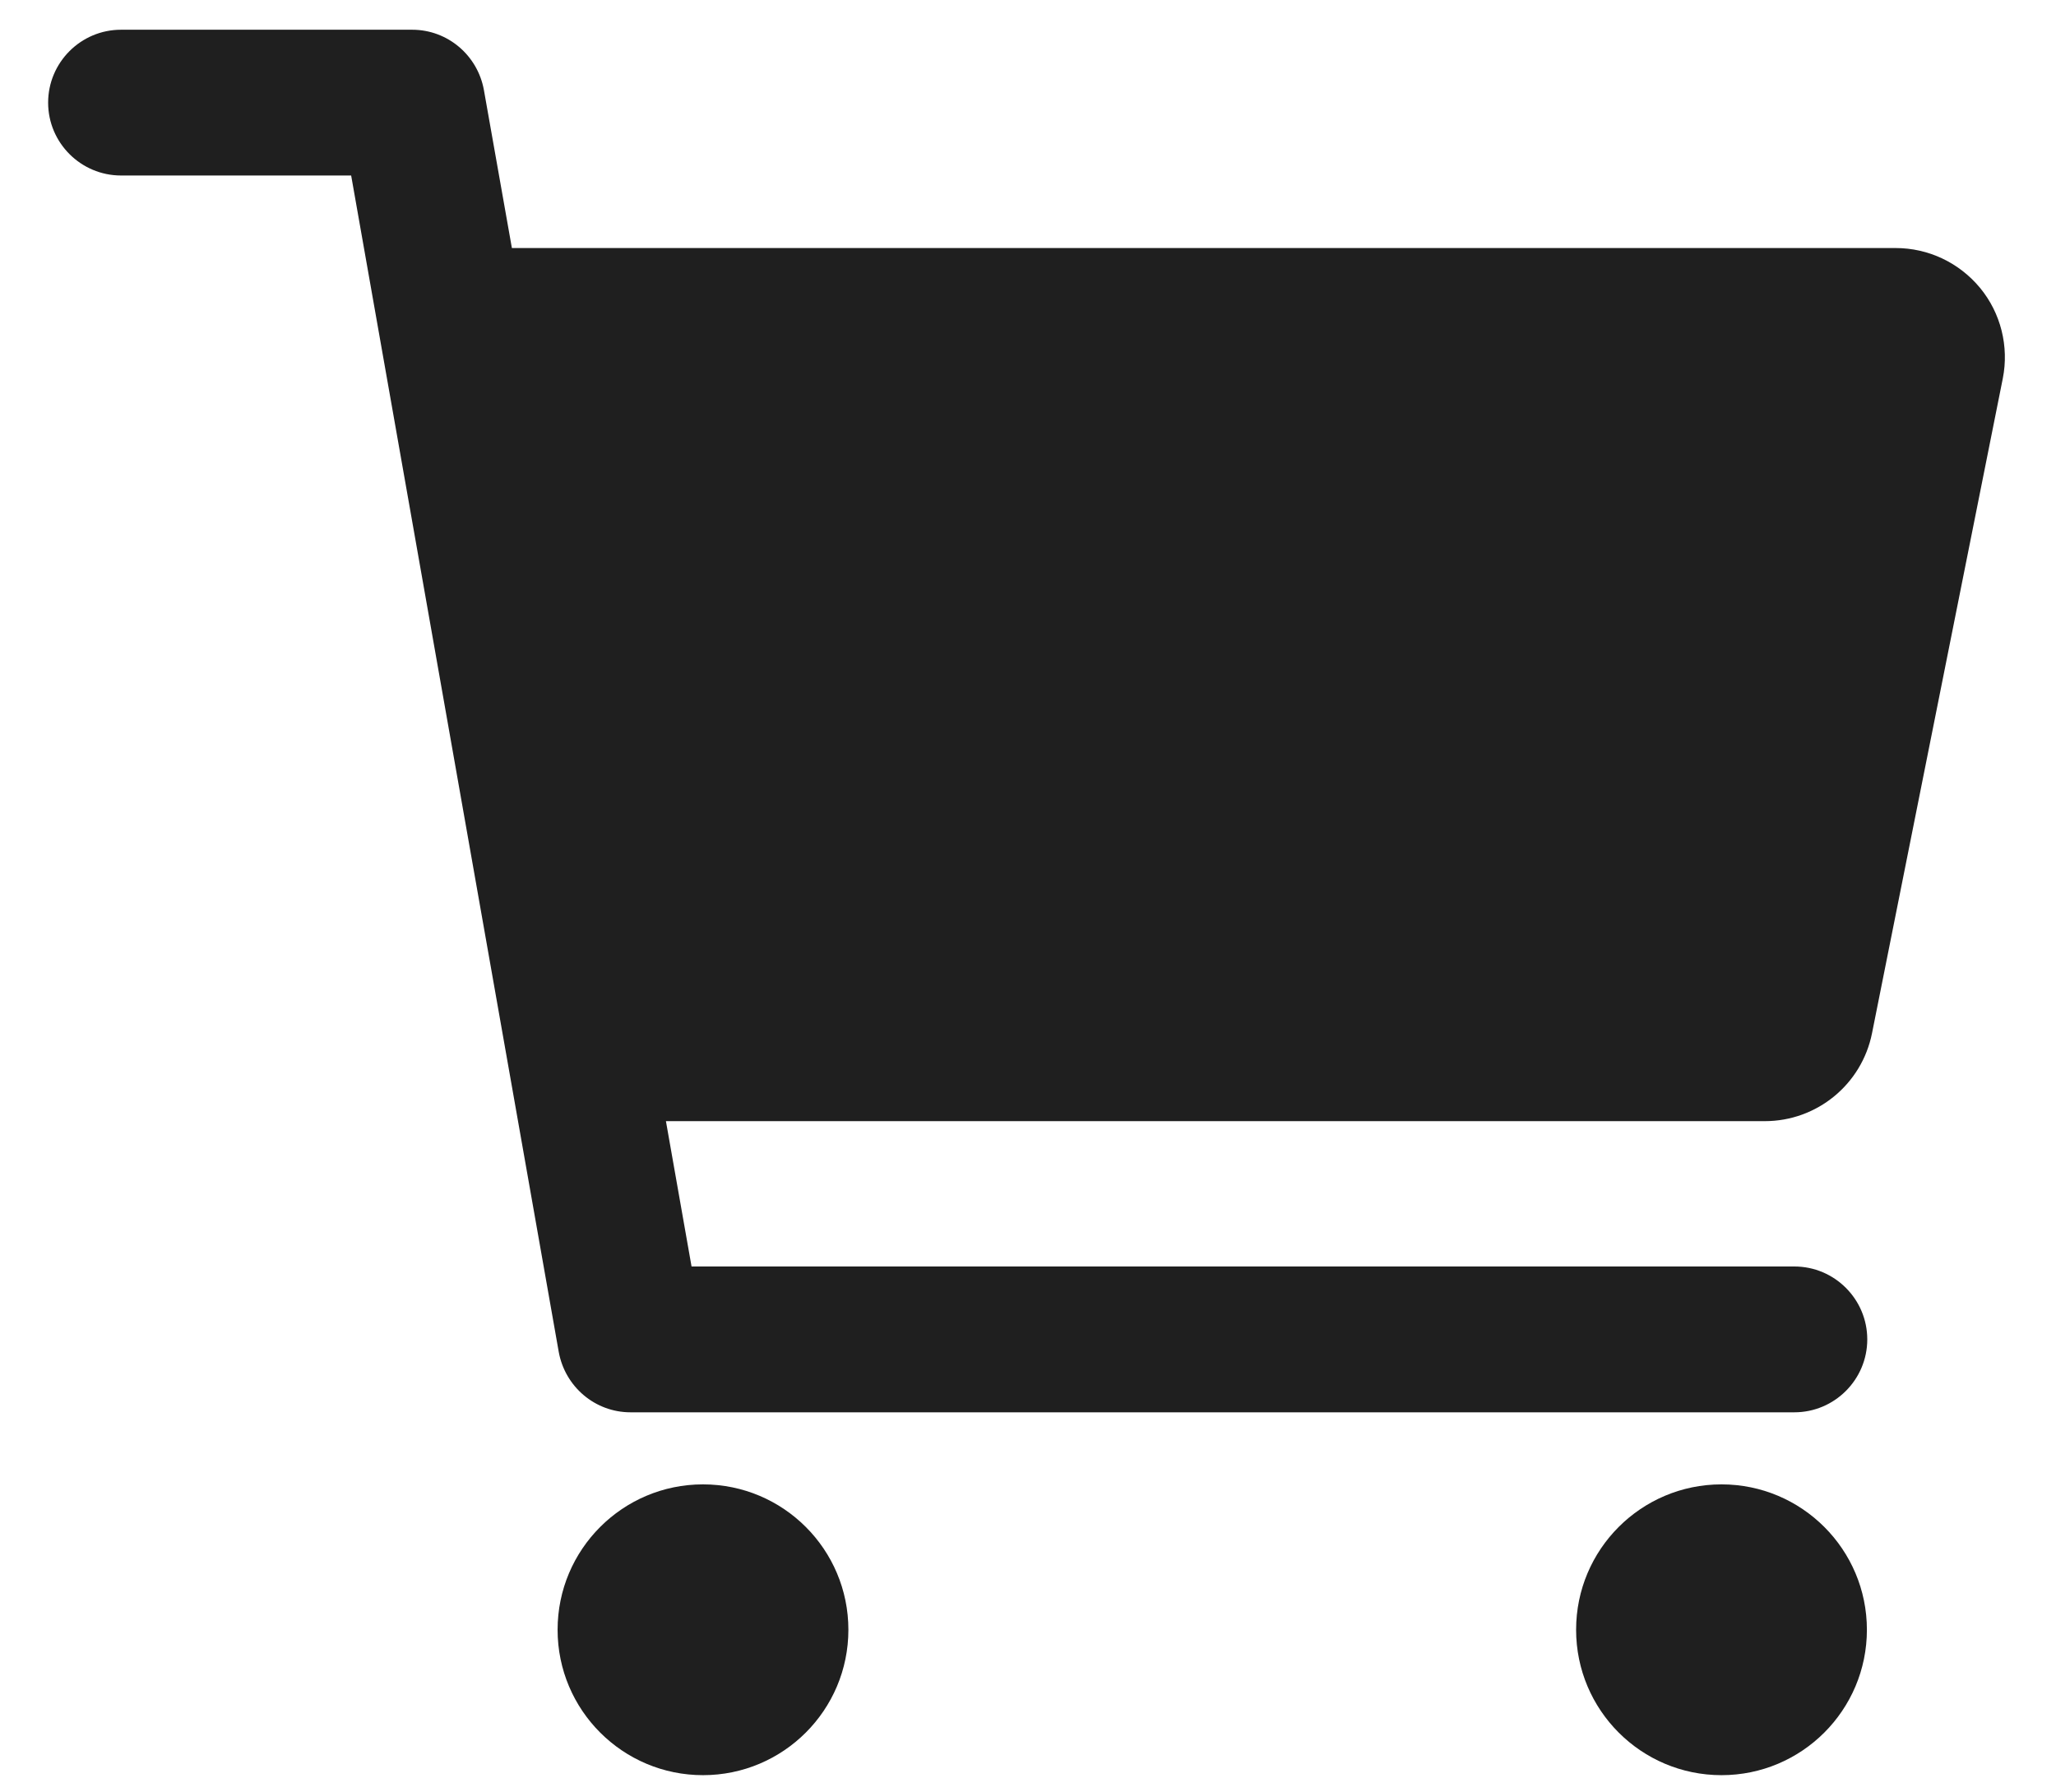
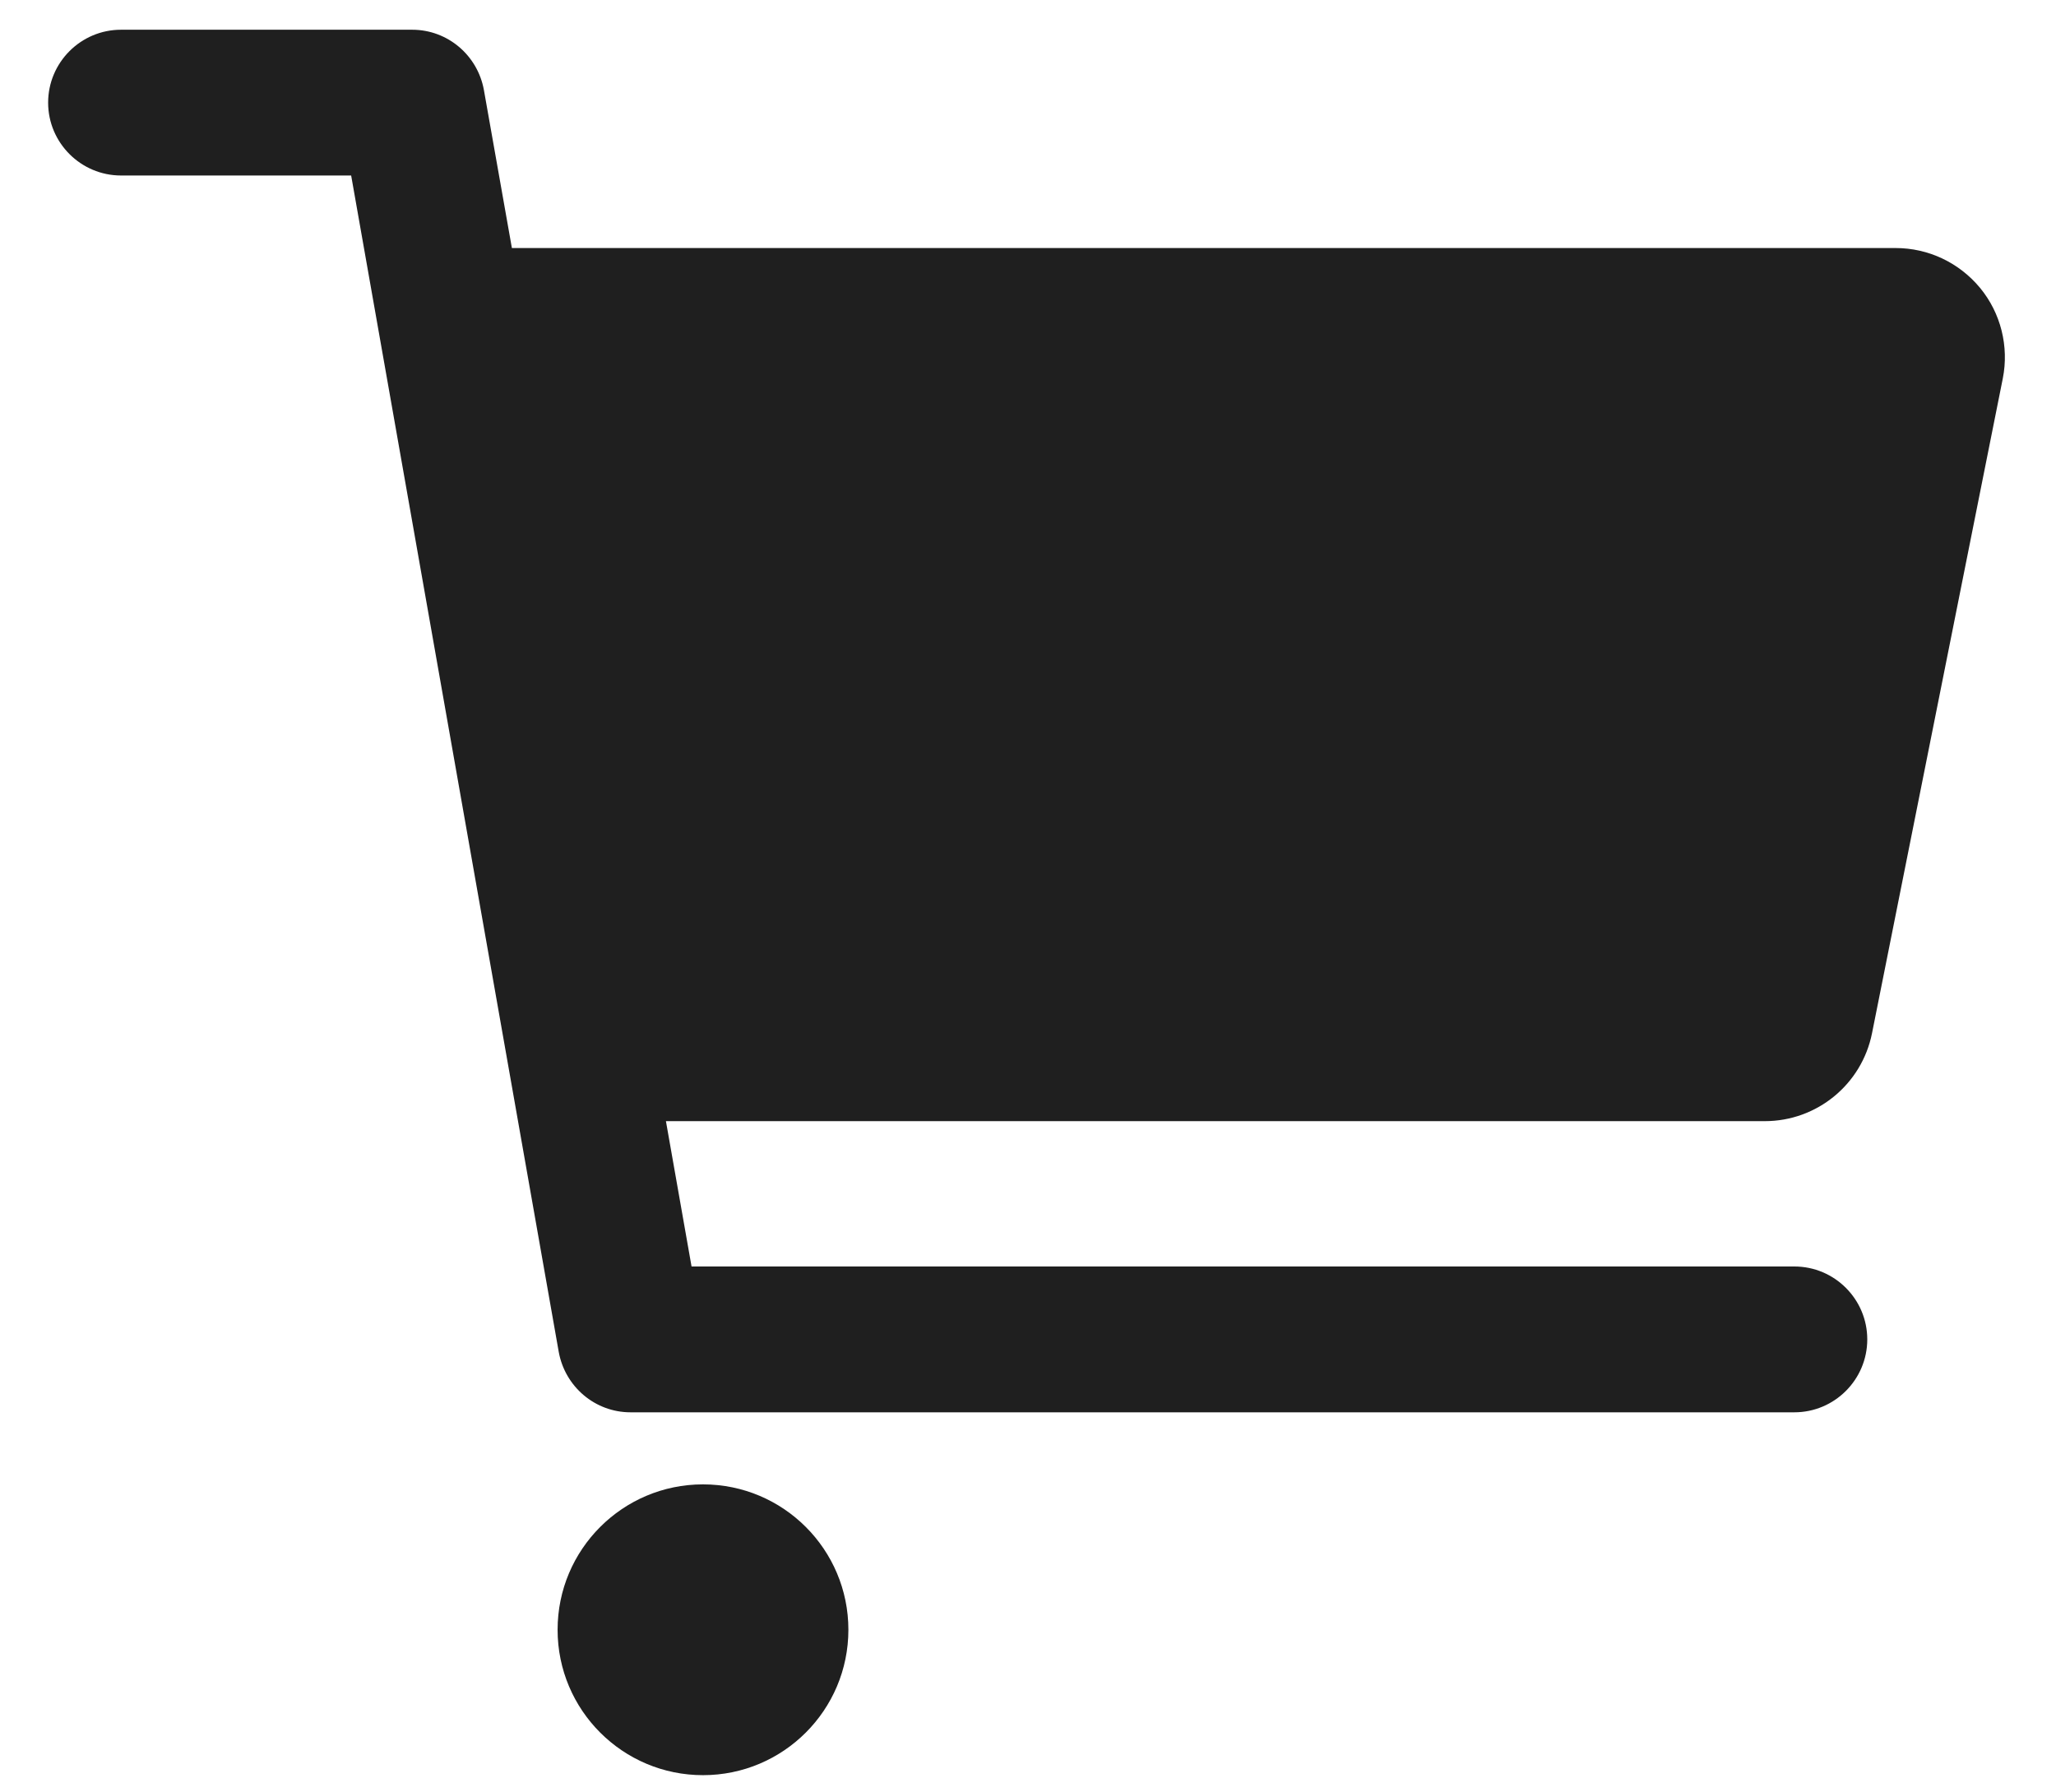
<svg xmlns="http://www.w3.org/2000/svg" width="39" height="34" viewBox="0 0 39 34" fill="none">
  <path d="M13.335 33.673C14.858 33.673 16.093 32.438 16.093 30.915C16.093 29.392 14.858 28.157 13.335 28.157C11.812 28.157 10.577 29.392 10.577 30.915C10.577 32.438 11.812 33.673 13.335 33.673Z" fill="#1F1F1F" />
-   <path d="M32.655 33.673C34.178 33.673 35.413 32.438 35.413 30.915C35.413 29.392 34.178 28.157 32.655 28.157C31.132 28.157 29.897 29.392 29.897 30.915C29.897 32.438 31.132 33.673 32.655 33.673Z" fill="#1F1F1F" />
  <path d="M37.558 5.459C37.161 4.981 36.578 4.705 35.958 4.705H9.71L9.179 1.707C9.06 1.05 8.492 0.564 7.819 0.564H2.296C1.534 0.564 0.913 1.184 0.913 1.947C0.913 2.709 1.534 3.329 2.296 3.329H6.661L10.599 25.646C10.719 26.304 11.287 26.79 11.96 26.79H34.037C34.8 26.79 35.42 26.169 35.42 25.407C35.42 24.645 34.8 24.024 34.037 24.024H13.118L12.632 21.267H33.477C34.463 21.267 35.315 20.572 35.51 19.6L37.991 7.178C38.111 6.573 37.954 5.938 37.558 5.459Z" fill="#1F1F1F" />
</svg>